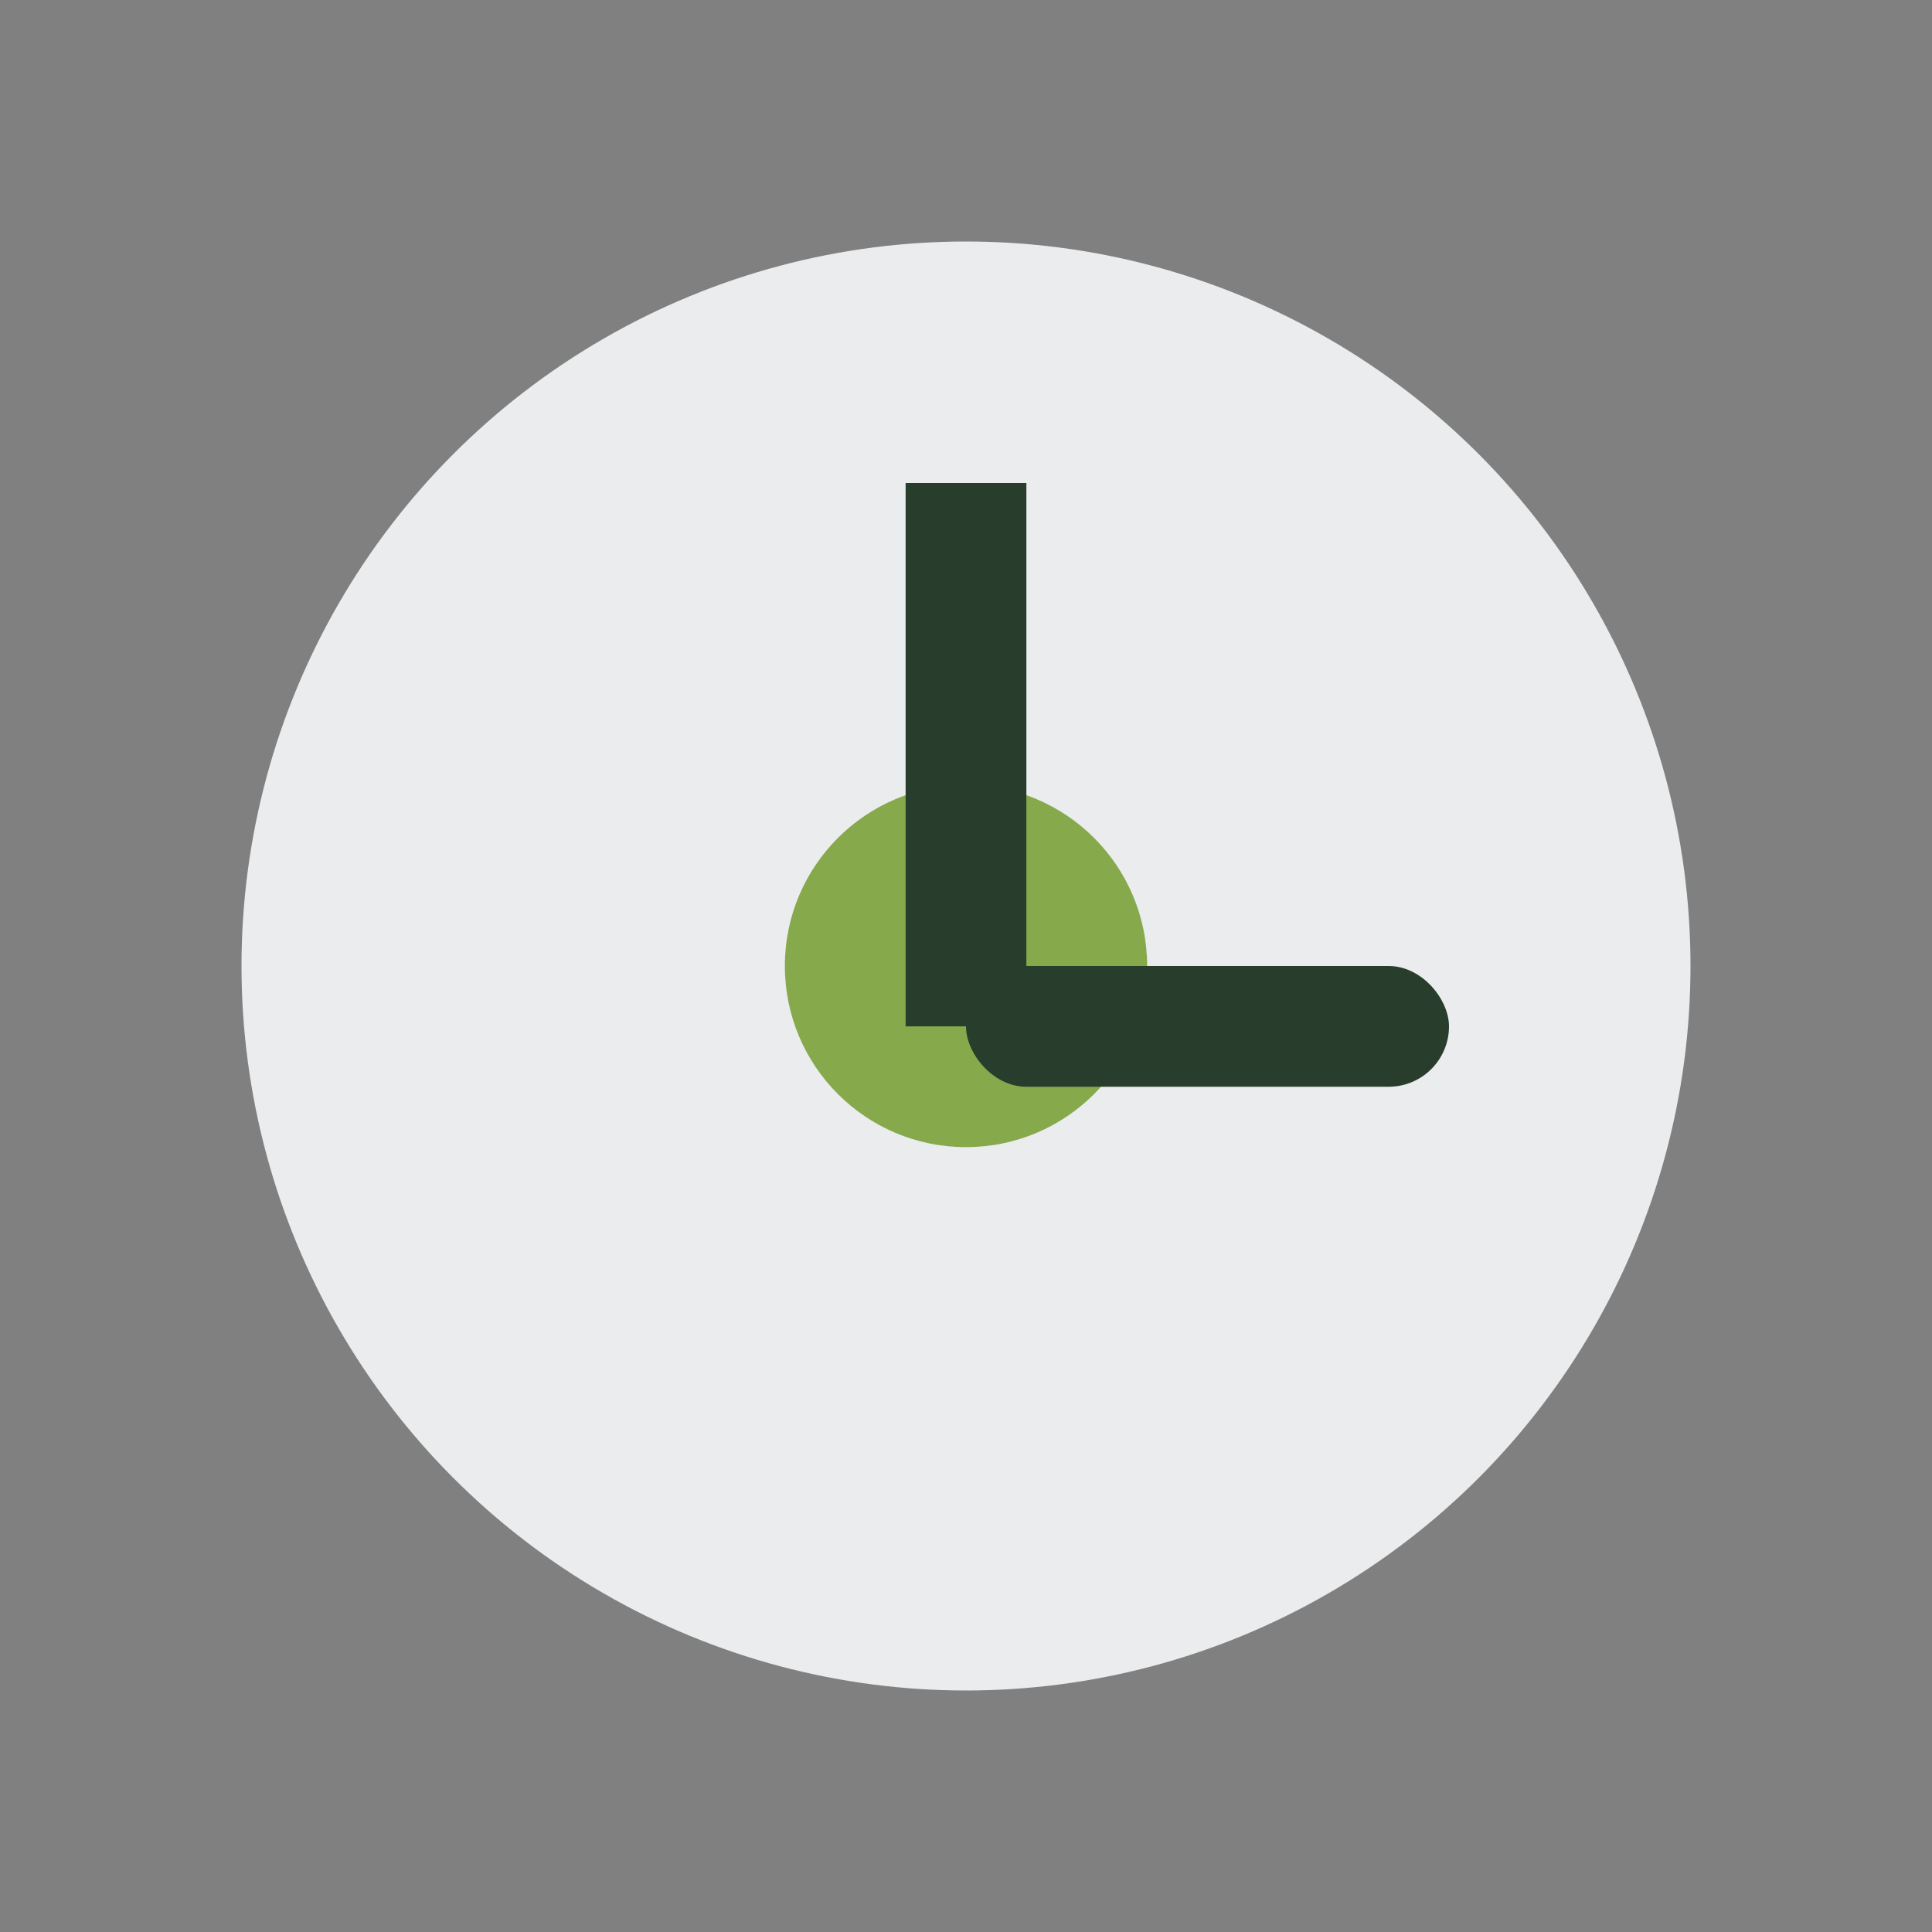
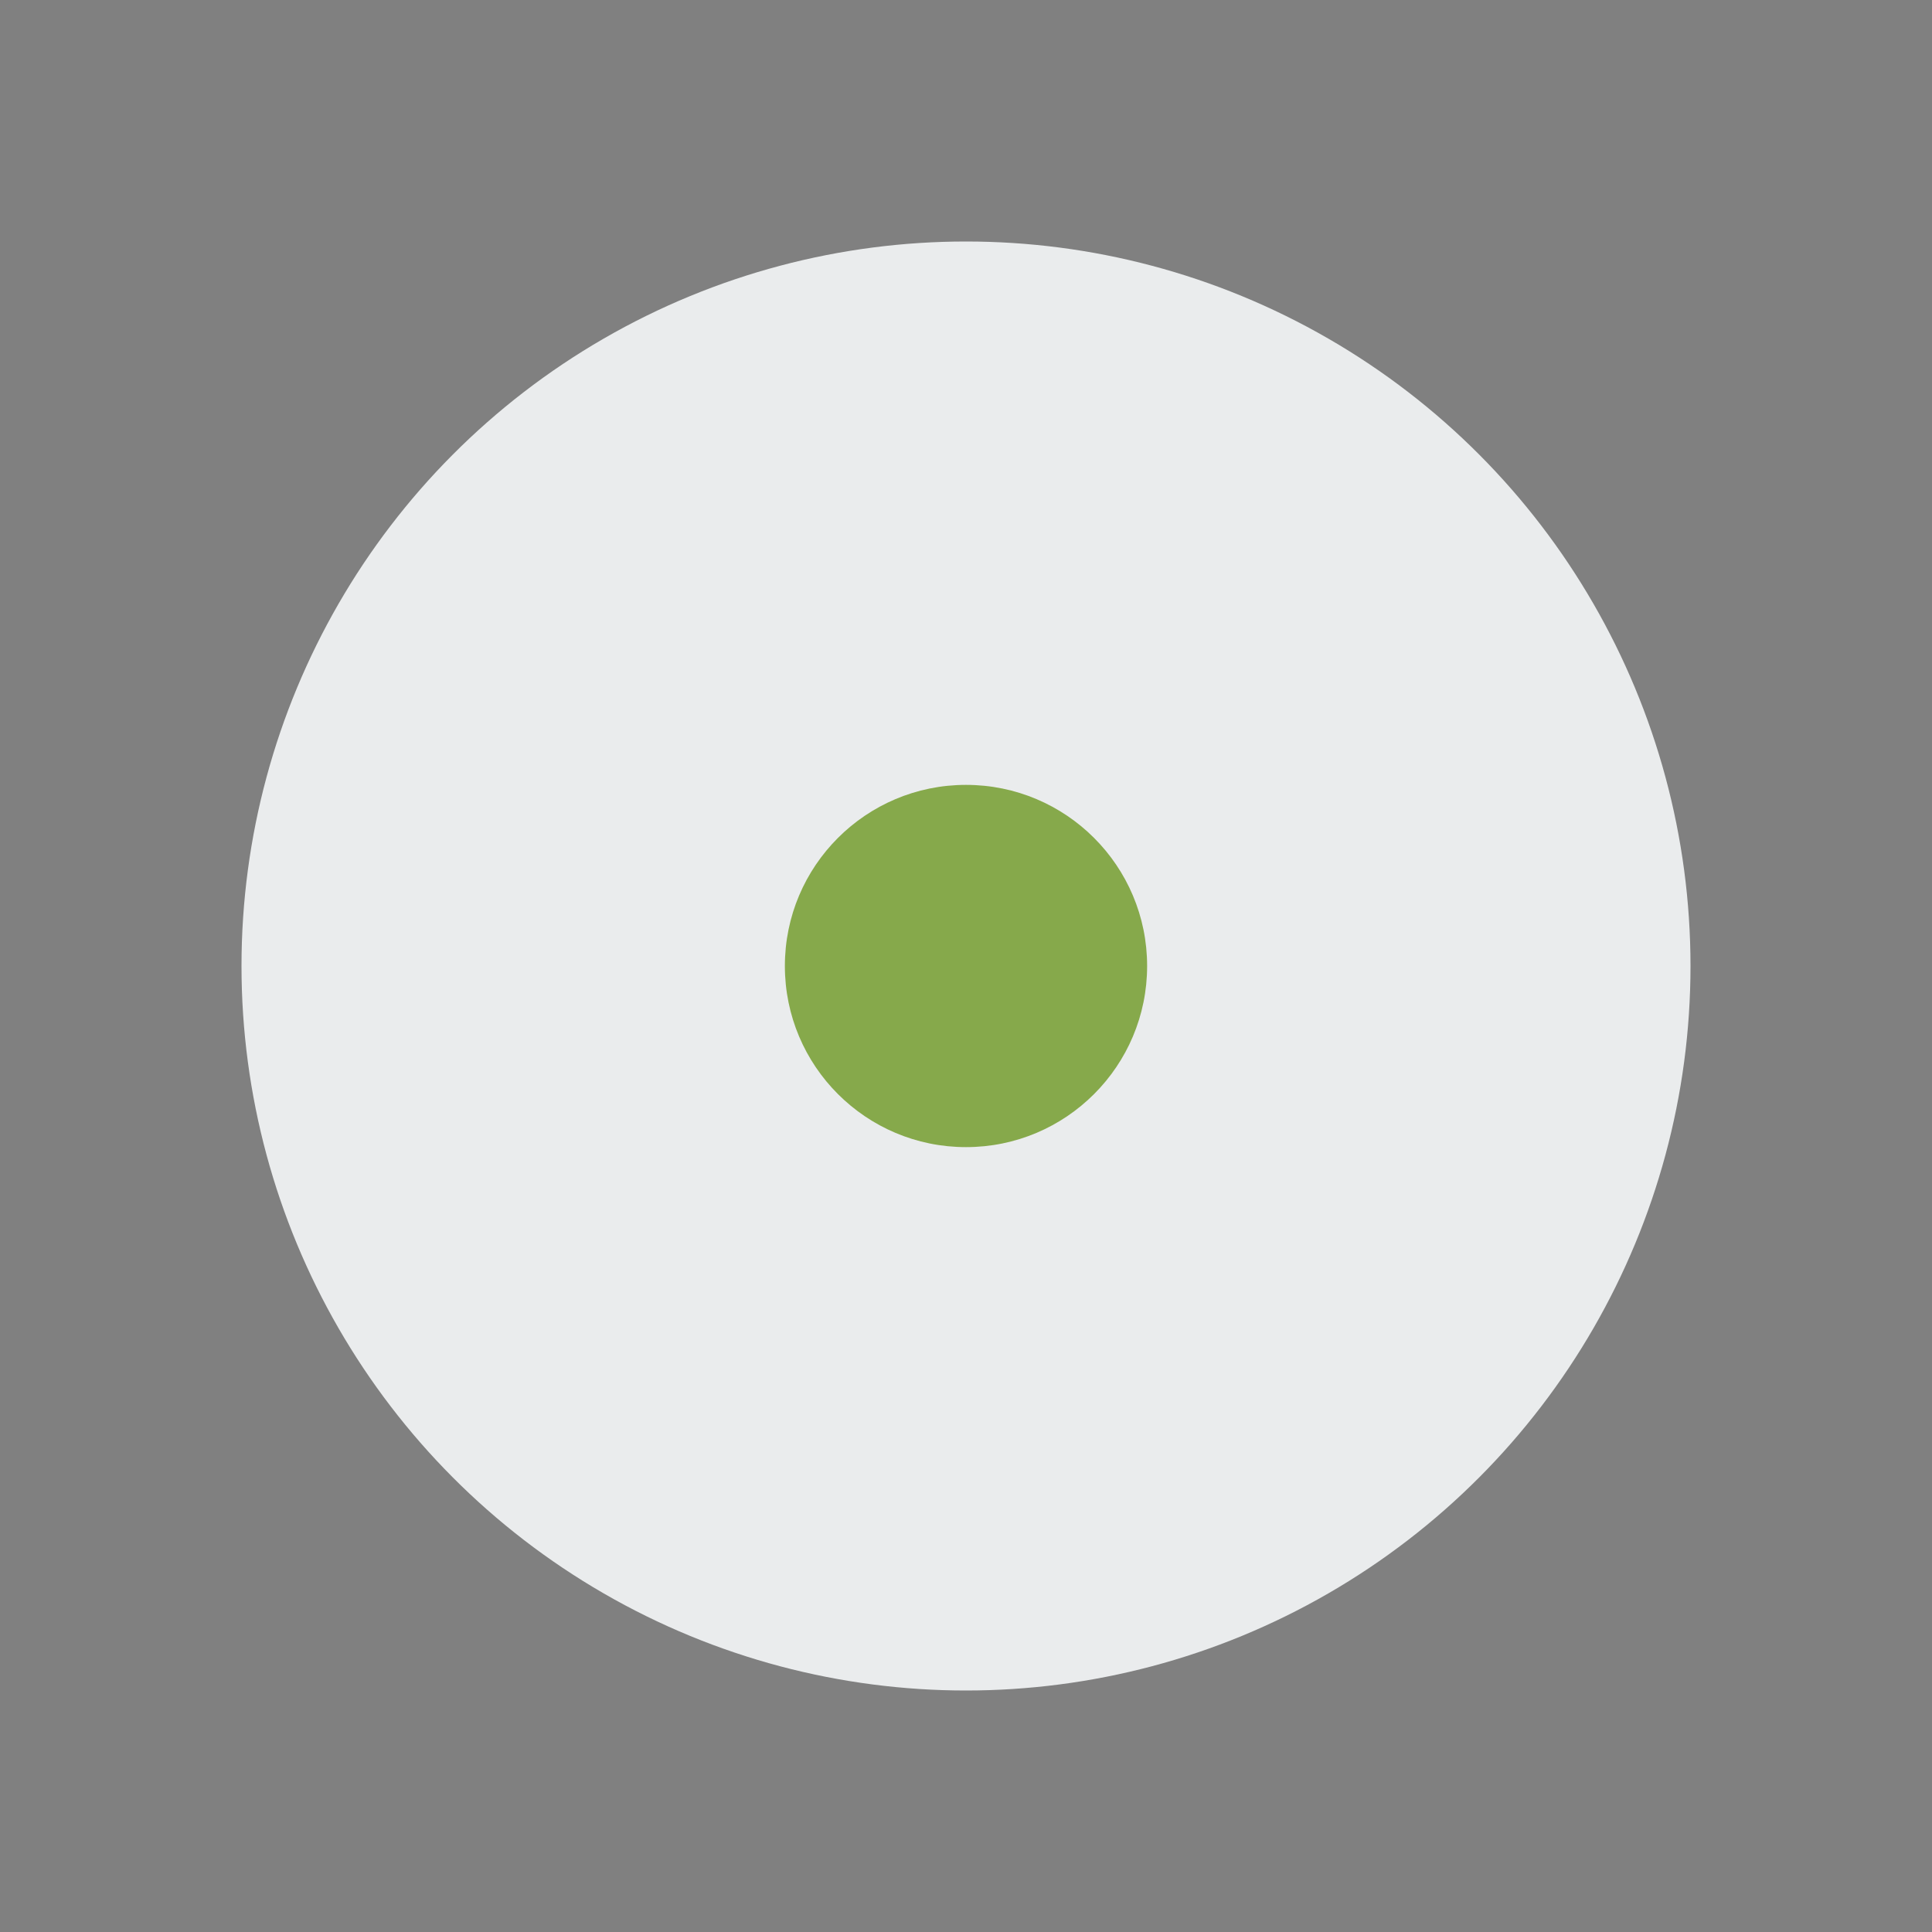
<svg xmlns="http://www.w3.org/2000/svg" width="32" height="32" viewBox="0 0 32 32">
  <rect x="0" y="0" width="32" height="32" fill="#808080" stroke="none" />
  <circle cx="16" cy="16" r="12" fill="#EAECED" />
  <circle cx="16" cy="16" r="3" fill="#86A94B" />
-   <rect x="15" y="8" width="2" height="9" fill="#293D2C" />
-   <rect x="16" y="16" width="8" height="2" rx="1" fill="#293D2C" />
</svg>